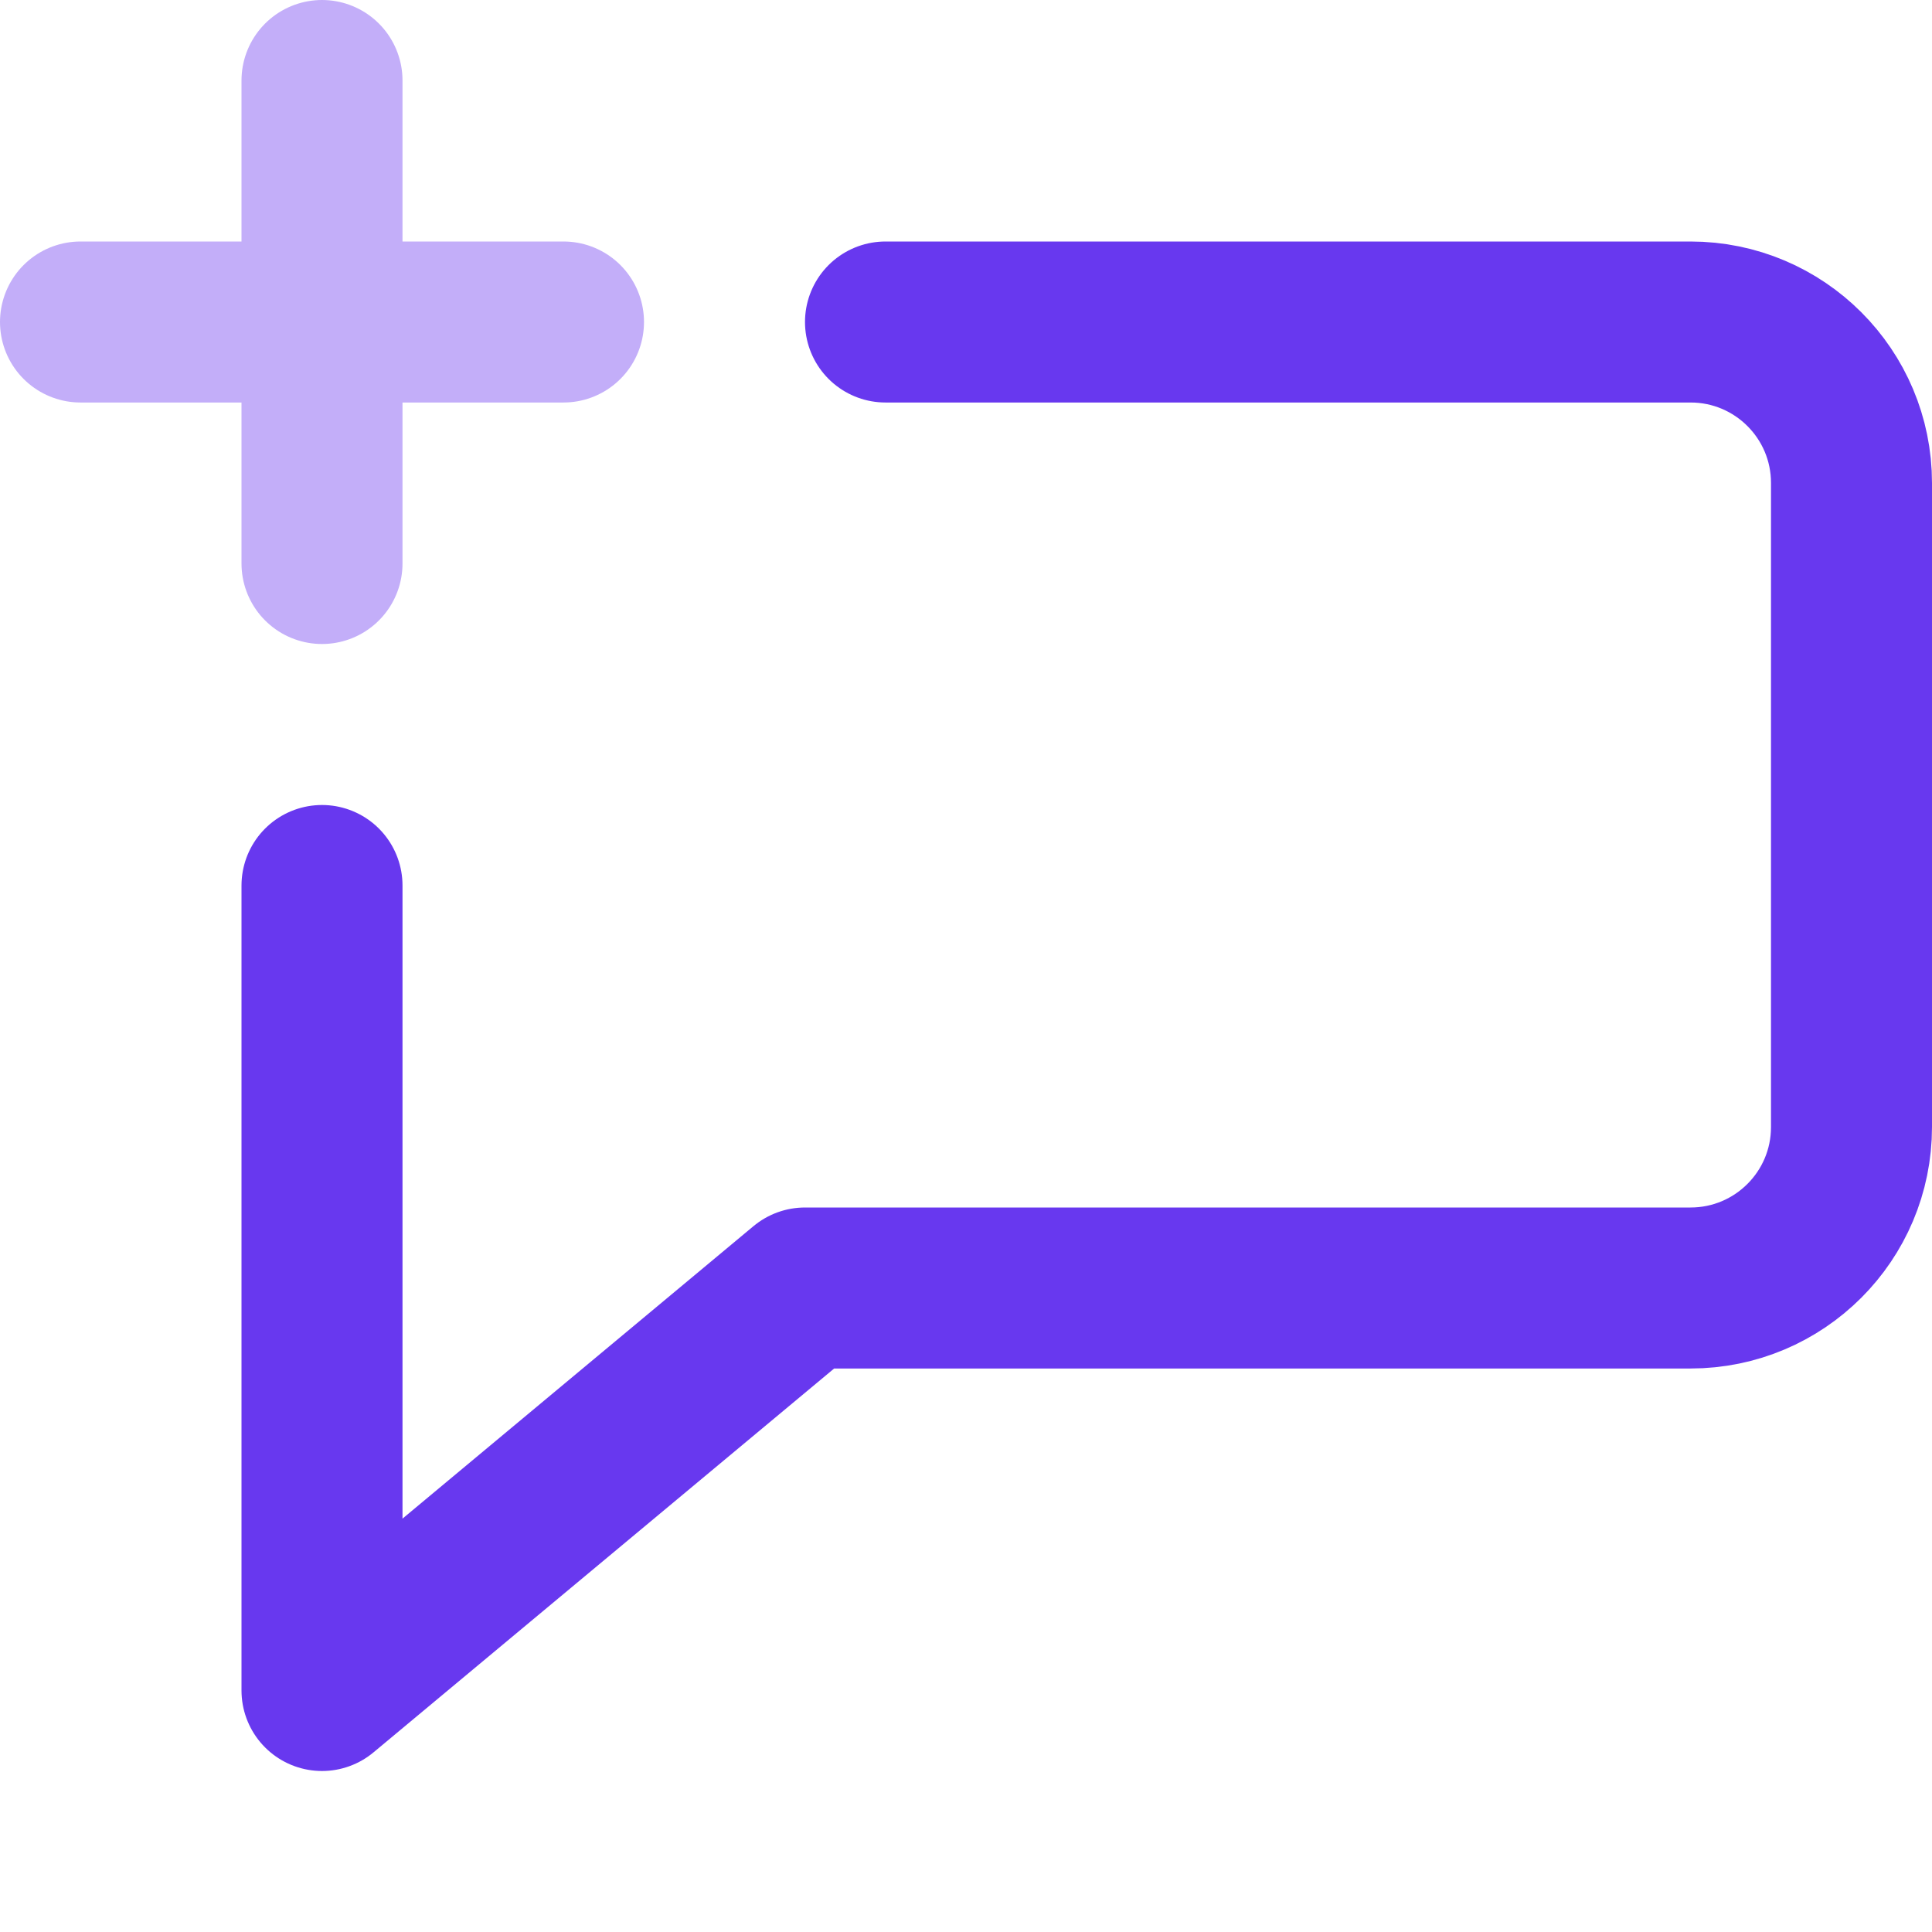
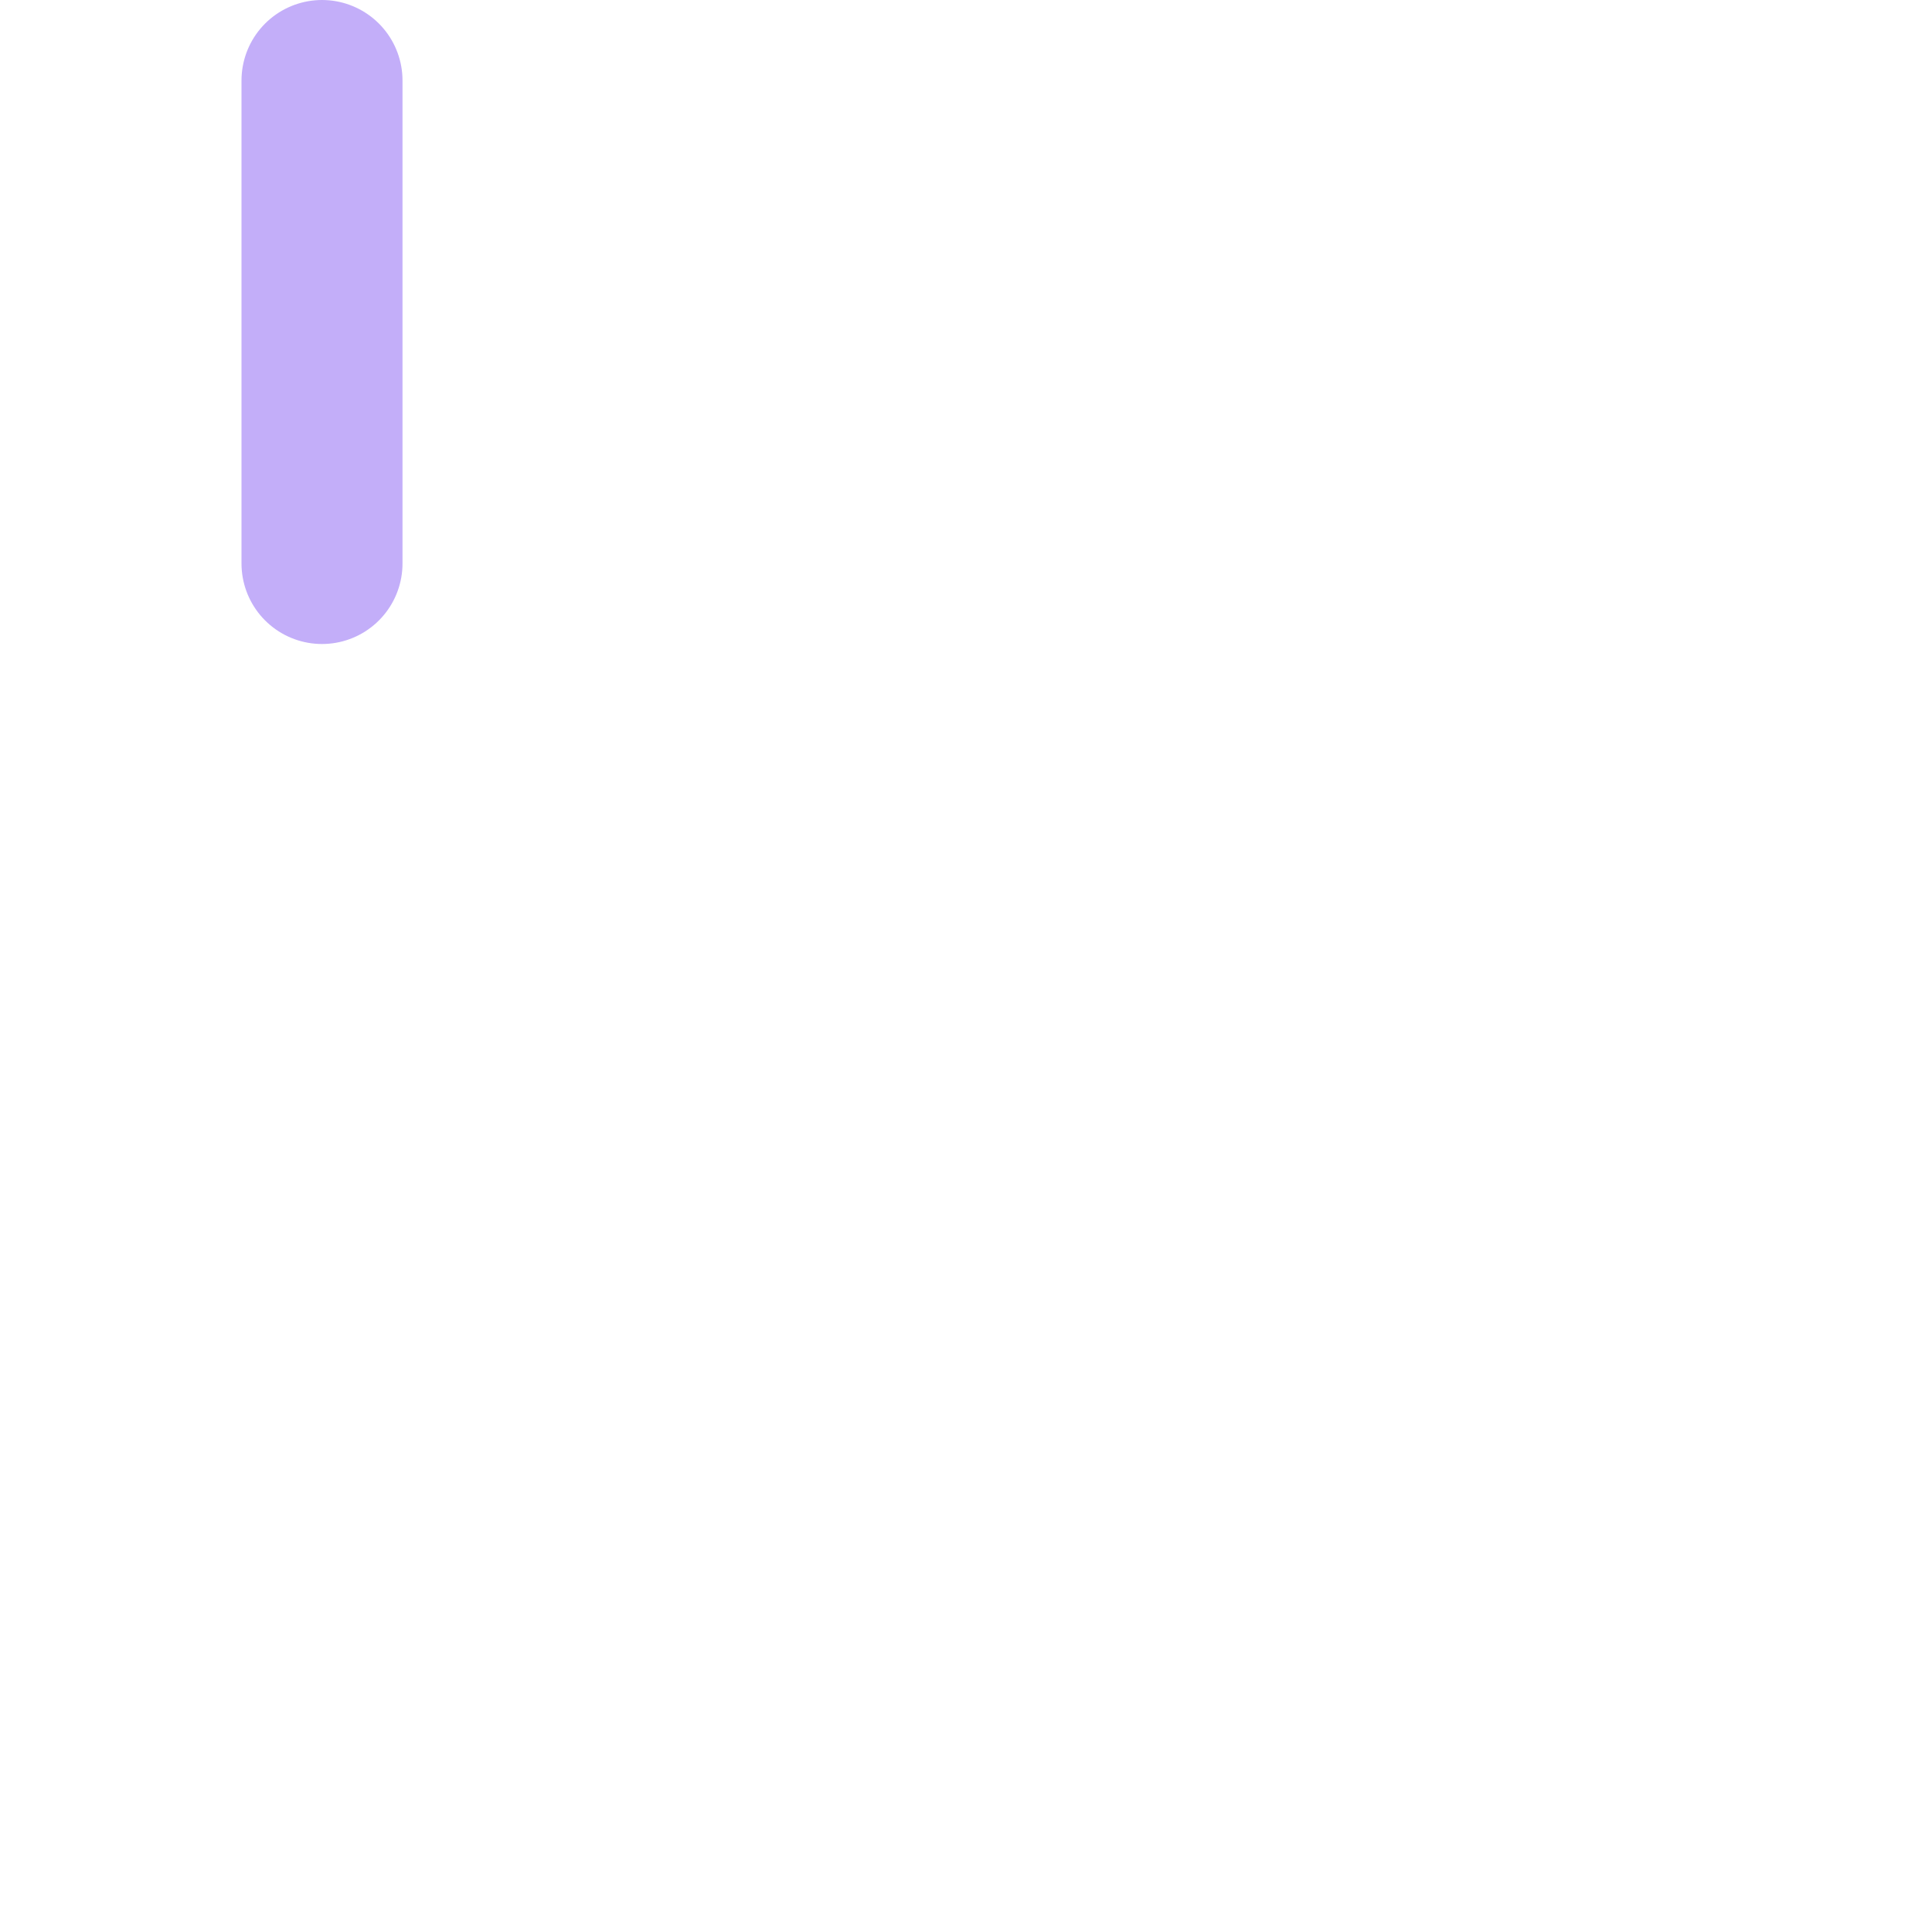
<svg xmlns="http://www.w3.org/2000/svg" width="24" height="24" viewBox="0 0 24 24" fill="none">
-   <path d="M4 11V21L10 16H21C22.105 16 23 15.105 23 14V6C23 4.895 22.105 4 21 4H11" stroke="#6838EF" stroke-width="2" stroke-linecap="round" stroke-linejoin="round" />
  <path d="M4 1V7" stroke="#C3AEF9" stroke-width="2" stroke-linecap="round" stroke-linejoin="round" />
-   <path d="M1 4H7" stroke="#C3AEF9" stroke-width="2" stroke-linecap="round" stroke-linejoin="round" />
</svg>